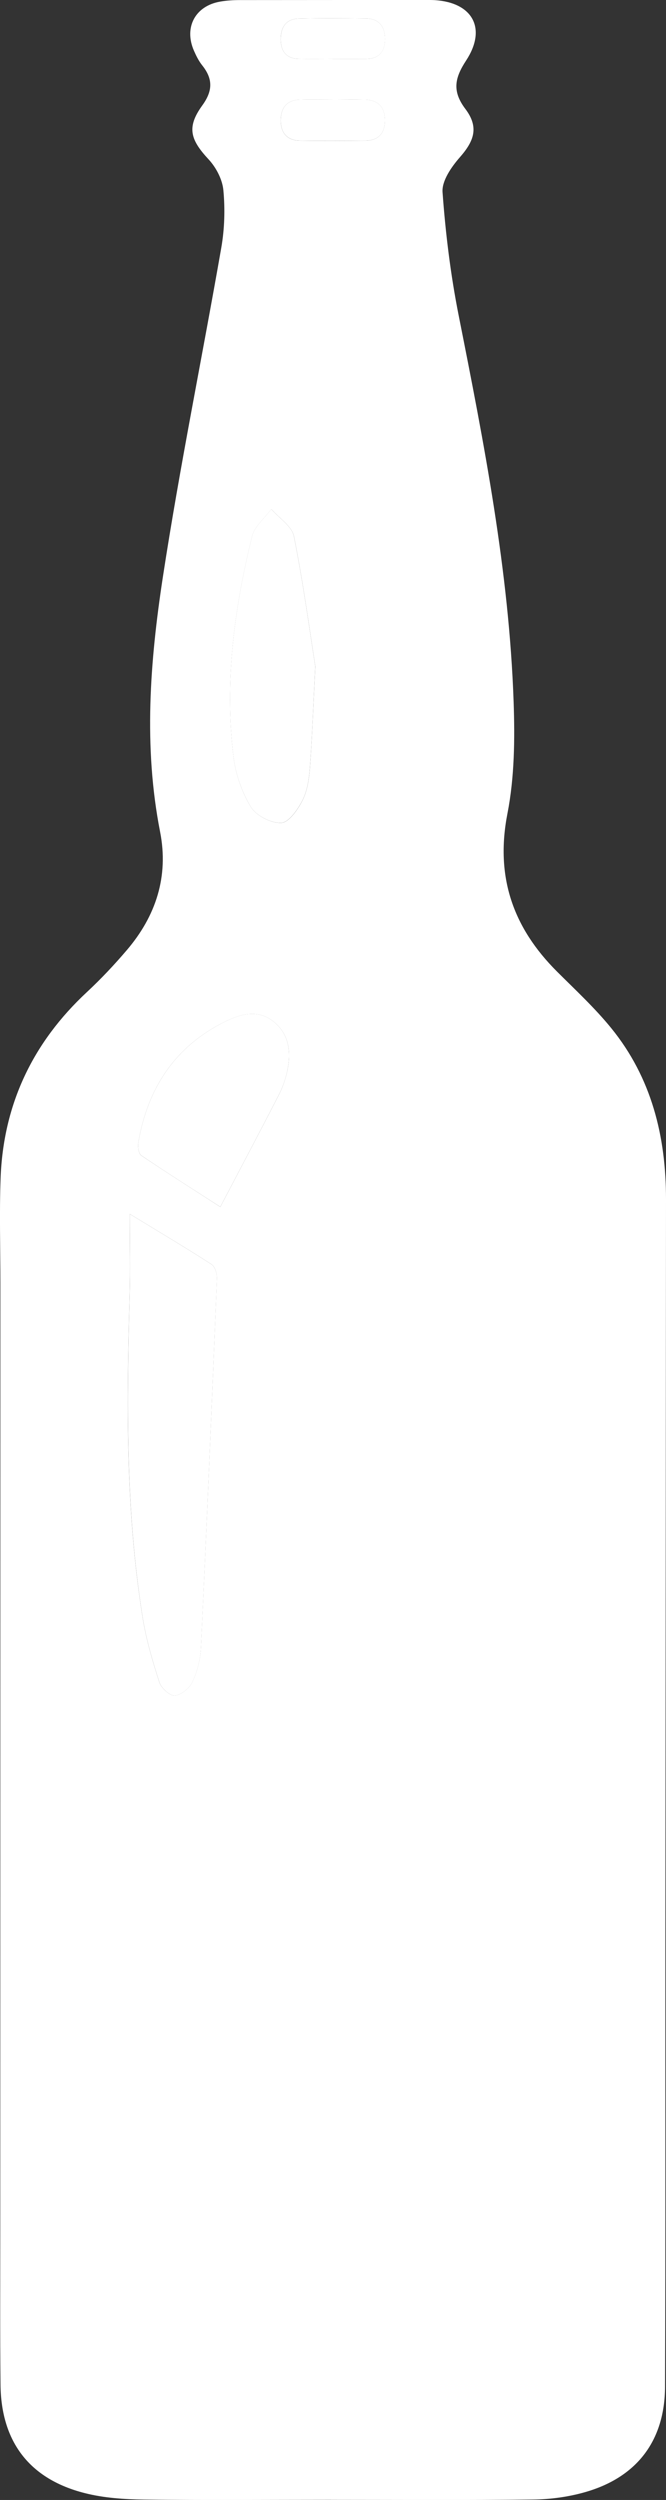
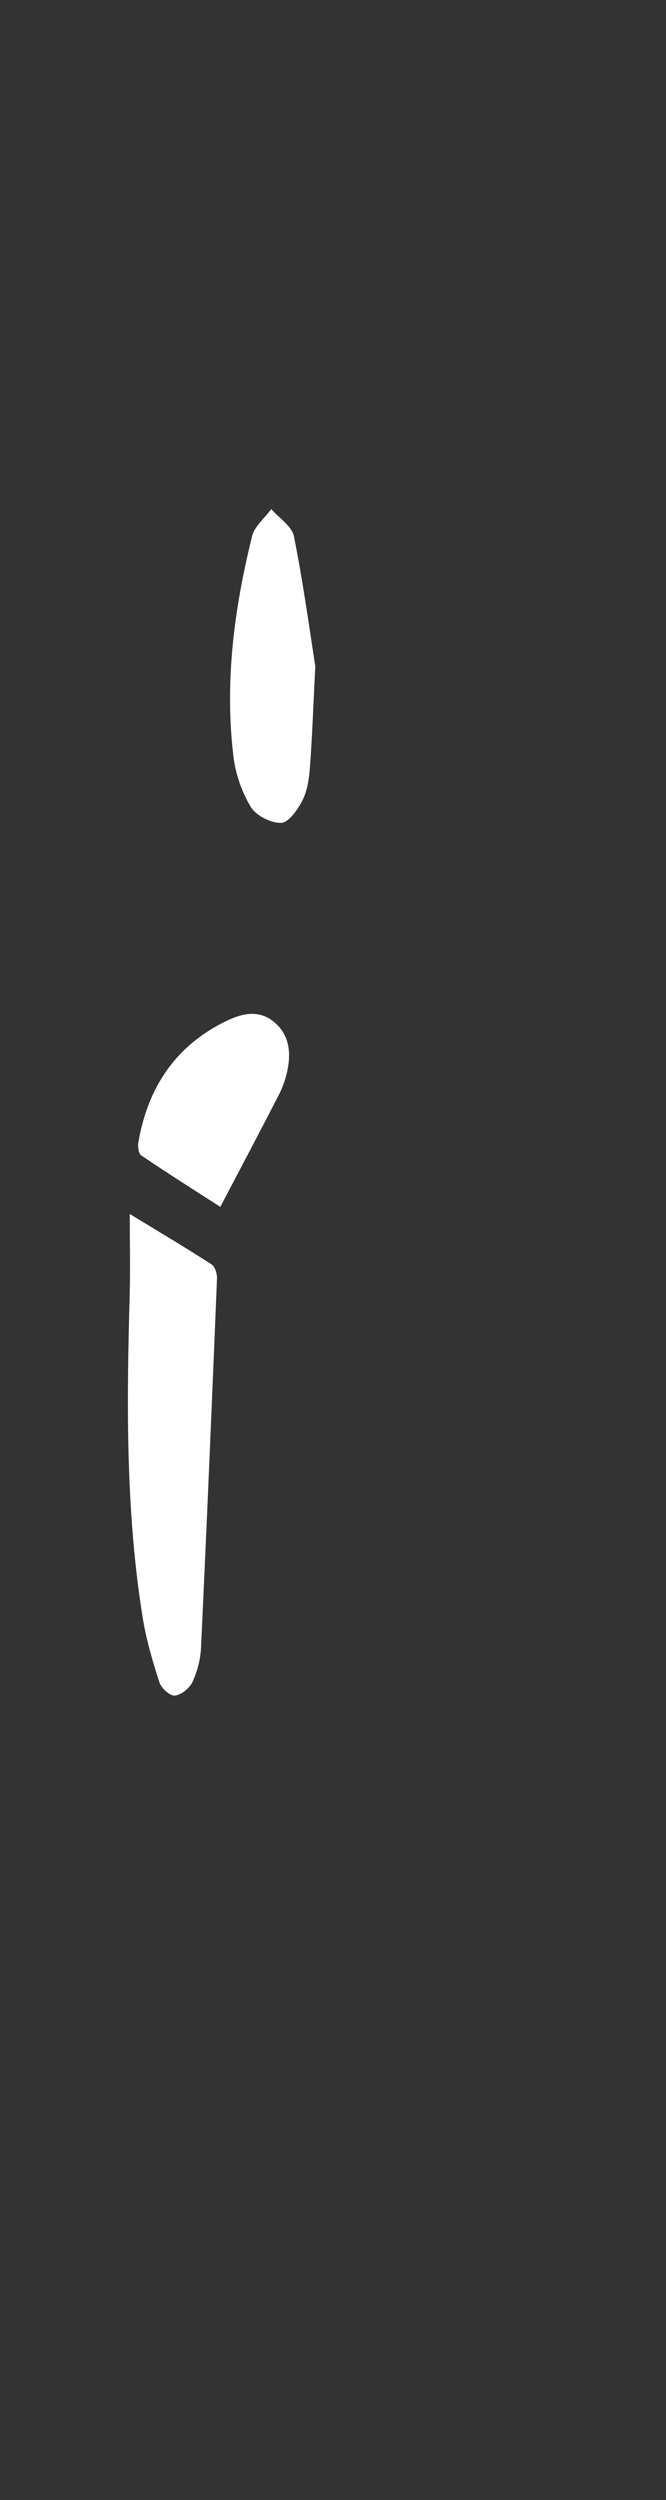
<svg xmlns="http://www.w3.org/2000/svg" id="_Слой_2" data-name="Слой 2" viewBox="0 0 178.11 668.48">
  <rect x="0" y="0" width="178.11" height="668.48" fill="#333333" stroke="none" />
  <defs>
    <style> .cls-1 { fill: #fff; stroke-width: 0px; } </style>
  </defs>
  <g id="_Слой_1-2" data-name="Слой 1">
-     <path class="cls-1" d="m88.5,668.44c-16.67,0-33.34.14-50.01-.07-5.29-.07-10.72-.43-15.82-1.73-14.78-3.75-22.38-13.73-22.53-29.02-.14-14-.06-28-.06-42,0-84.17.02-168.34.03-252.51,0-9.33-.29-18.67.05-27.99.71-19.8,8.59-36.37,23.11-49.87,3.77-3.51,7.32-7.29,10.66-11.21,7.79-9.13,11.22-19.7,8.89-31.6-4.47-22.8-2.71-45.6.74-68.16,4.51-29.45,10.5-58.67,15.62-88.03.88-5.03,1.03-10.31.56-15.39-.27-2.88-1.94-6.08-3.95-8.24-4.93-5.31-5.9-8.61-1.69-14.43,2.86-3.95,2.85-7.12-.04-10.74-.92-1.16-1.6-2.54-2.2-3.91-2.7-6.2.34-11.93,6.97-13.1,1.79-.32,3.64-.42,5.47-.42C80.81,0,97.31,0,113.81,0c.83,0,1.67-.01,2.5.04,10.12.65,13.93,7.61,8.34,16.15-3.01,4.6-3.81,8.14-.21,12.92,3.67,4.86,2.41,8.53-1.44,12.92-2.26,2.58-4.87,6.32-4.65,9.35.8,11.05,2.16,22.13,4.32,33.01,6.78,34.17,13.49,68.36,14.69,103.29.34,9.93.24,20.14-1.65,29.83-3.29,16.88,1.44,30.5,13.27,42.3,4.95,4.94,10.12,9.73,14.51,15.14,10.77,13.27,14.63,28.94,14.62,45.74-.05,66.5-.12,133-.17,199.5-.03,39.33.06,78.67-.09,118-.06,14.52-7.61,24.32-21.55,28.24-4.43,1.25-9.17,1.88-13.78,1.93-18,.22-36.01.09-54.01.09Zm-53.8-343.83c0,8.14.16,14.96-.03,21.76-.81,28.8-1.11,57.59,3.48,86.16.94,5.86,2.64,11.64,4.47,17.3.5,1.56,2.83,3.68,4.12,3.55,1.72-.17,3.94-1.96,4.71-3.63,1.3-2.8,2.14-6.02,2.29-9.1,1.55-32.92,2.95-65.84,4.28-98.77.05-1.28-.51-3.2-1.45-3.8-6.8-4.4-13.77-8.53-21.88-13.48Zm49.62-146.5c-1.44-9.15-3.17-21.99-5.7-34.68-.54-2.72-3.96-4.88-6.06-7.29-1.76,2.4-4.47,4.57-5.13,7.24-4.79,19.34-7.39,38.97-4.99,58.89.56,4.65,2.21,9.5,4.63,13.48,1.42,2.34,5.38,4.38,8.12,4.29,2.01-.06,4.45-3.53,5.69-5.99,1.31-2.58,1.78-5.73,2-8.68.59-7.8.86-15.62,1.45-27.26Zm-25.4,144.6c5.44-10.38,10.62-20.14,15.66-29.97,1.05-2.05,1.82-4.31,2.29-6.56,1.03-5.01.41-9.82-3.88-13.14-4.1-3.18-8.65-1.9-12.78.13-13.43,6.62-20.71,17.8-23.21,32.31-.19,1.12.05,3,.78,3.49,7.26,4.89,14.66,9.57,21.14,13.75ZM88.91,15.74v.02c2.99,0,5.98.01,8.97,0,3.57-.02,5.1-2.1,5.08-5.39-.03-3.27-1.59-5.4-5.12-5.43-5.98-.05-11.96-.11-17.94.03-3.55.08-4.87,2.49-4.82,5.7.05,3.09,1.55,5.02,4.85,5.07,2.99.04,5.98,0,8.97,0Zm.16,10.9c-2.99,0-5.98-.08-8.97.02-3.51.12-5.01,2.31-5.02,5.56,0,3.34,1.73,5.35,5.16,5.4,5.81.08,11.63.04,17.44,0,3.45-.03,5.21-1.92,5.26-5.28.05-3.57-1.71-5.63-5.41-5.69-2.82-.05-5.65-.01-8.47,0Z" />
    <path class="cls-1" d="m34.7,324.61c8.11,4.95,15.08,9.08,21.88,13.48.93.6,1.5,2.52,1.45,3.8-1.34,32.93-2.73,65.85-4.28,98.77-.15,3.08-.99,6.31-2.29,9.1-.78,1.67-2.99,3.46-4.71,3.63-1.29.13-3.62-1.99-4.12-3.55-1.83-5.66-3.53-11.44-4.47-17.3-4.58-28.57-4.28-57.36-3.48-86.16.19-6.81.03-13.63.03-21.76Z" />
    <path class="cls-1" d="m84.32,178.1c-.59,11.64-.85,19.46-1.45,27.26-.22,2.95-.69,6.11-2,8.68-1.25,2.46-3.68,5.92-5.69,5.99-2.74.09-6.7-1.94-8.12-4.29-2.42-3.99-4.07-8.83-4.63-13.48-2.4-19.92.2-39.55,4.99-58.89.66-2.67,3.37-4.84,5.13-7.24,2.1,2.42,5.52,4.57,6.06,7.29,2.53,12.68,4.26,25.52,5.7,34.68Z" />
    <path class="cls-1" d="m58.92,322.71c-6.48-4.17-13.89-8.85-21.14-13.75-.73-.5-.98-2.37-.78-3.49,2.5-14.5,9.78-25.68,23.21-32.31,4.13-2.04,8.68-3.31,12.78-.13,4.29,3.32,4.91,8.14,3.88,13.14-.46,2.25-1.24,4.52-2.29,6.56-5.04,9.83-10.21,19.58-15.66,29.97Z" />
-     <path class="cls-1" d="m88.91,15.74c-2.99,0-5.98.03-8.97,0-3.3-.05-4.81-1.97-4.85-5.07-.05-3.21,1.26-5.62,4.82-5.7,5.98-.14,11.96-.08,17.94-.03,3.52.03,5.09,2.16,5.12,5.43.03,3.29-1.5,5.37-5.08,5.39-2.99.01-5.98,0-8.97,0v-.02Z" />
-     <path class="cls-1" d="m89.07,26.64c2.82,0,5.65-.04,8.47,0,3.7.07,5.46,2.12,5.41,5.69-.05,3.36-1.81,5.26-5.26,5.28-5.81.04-11.63.08-17.44,0-3.43-.05-5.17-2.06-5.16-5.4,0-3.25,1.51-5.44,5.02-5.56,2.99-.1,5.98-.02,8.97-.03Z" />
  </g>
</svg>